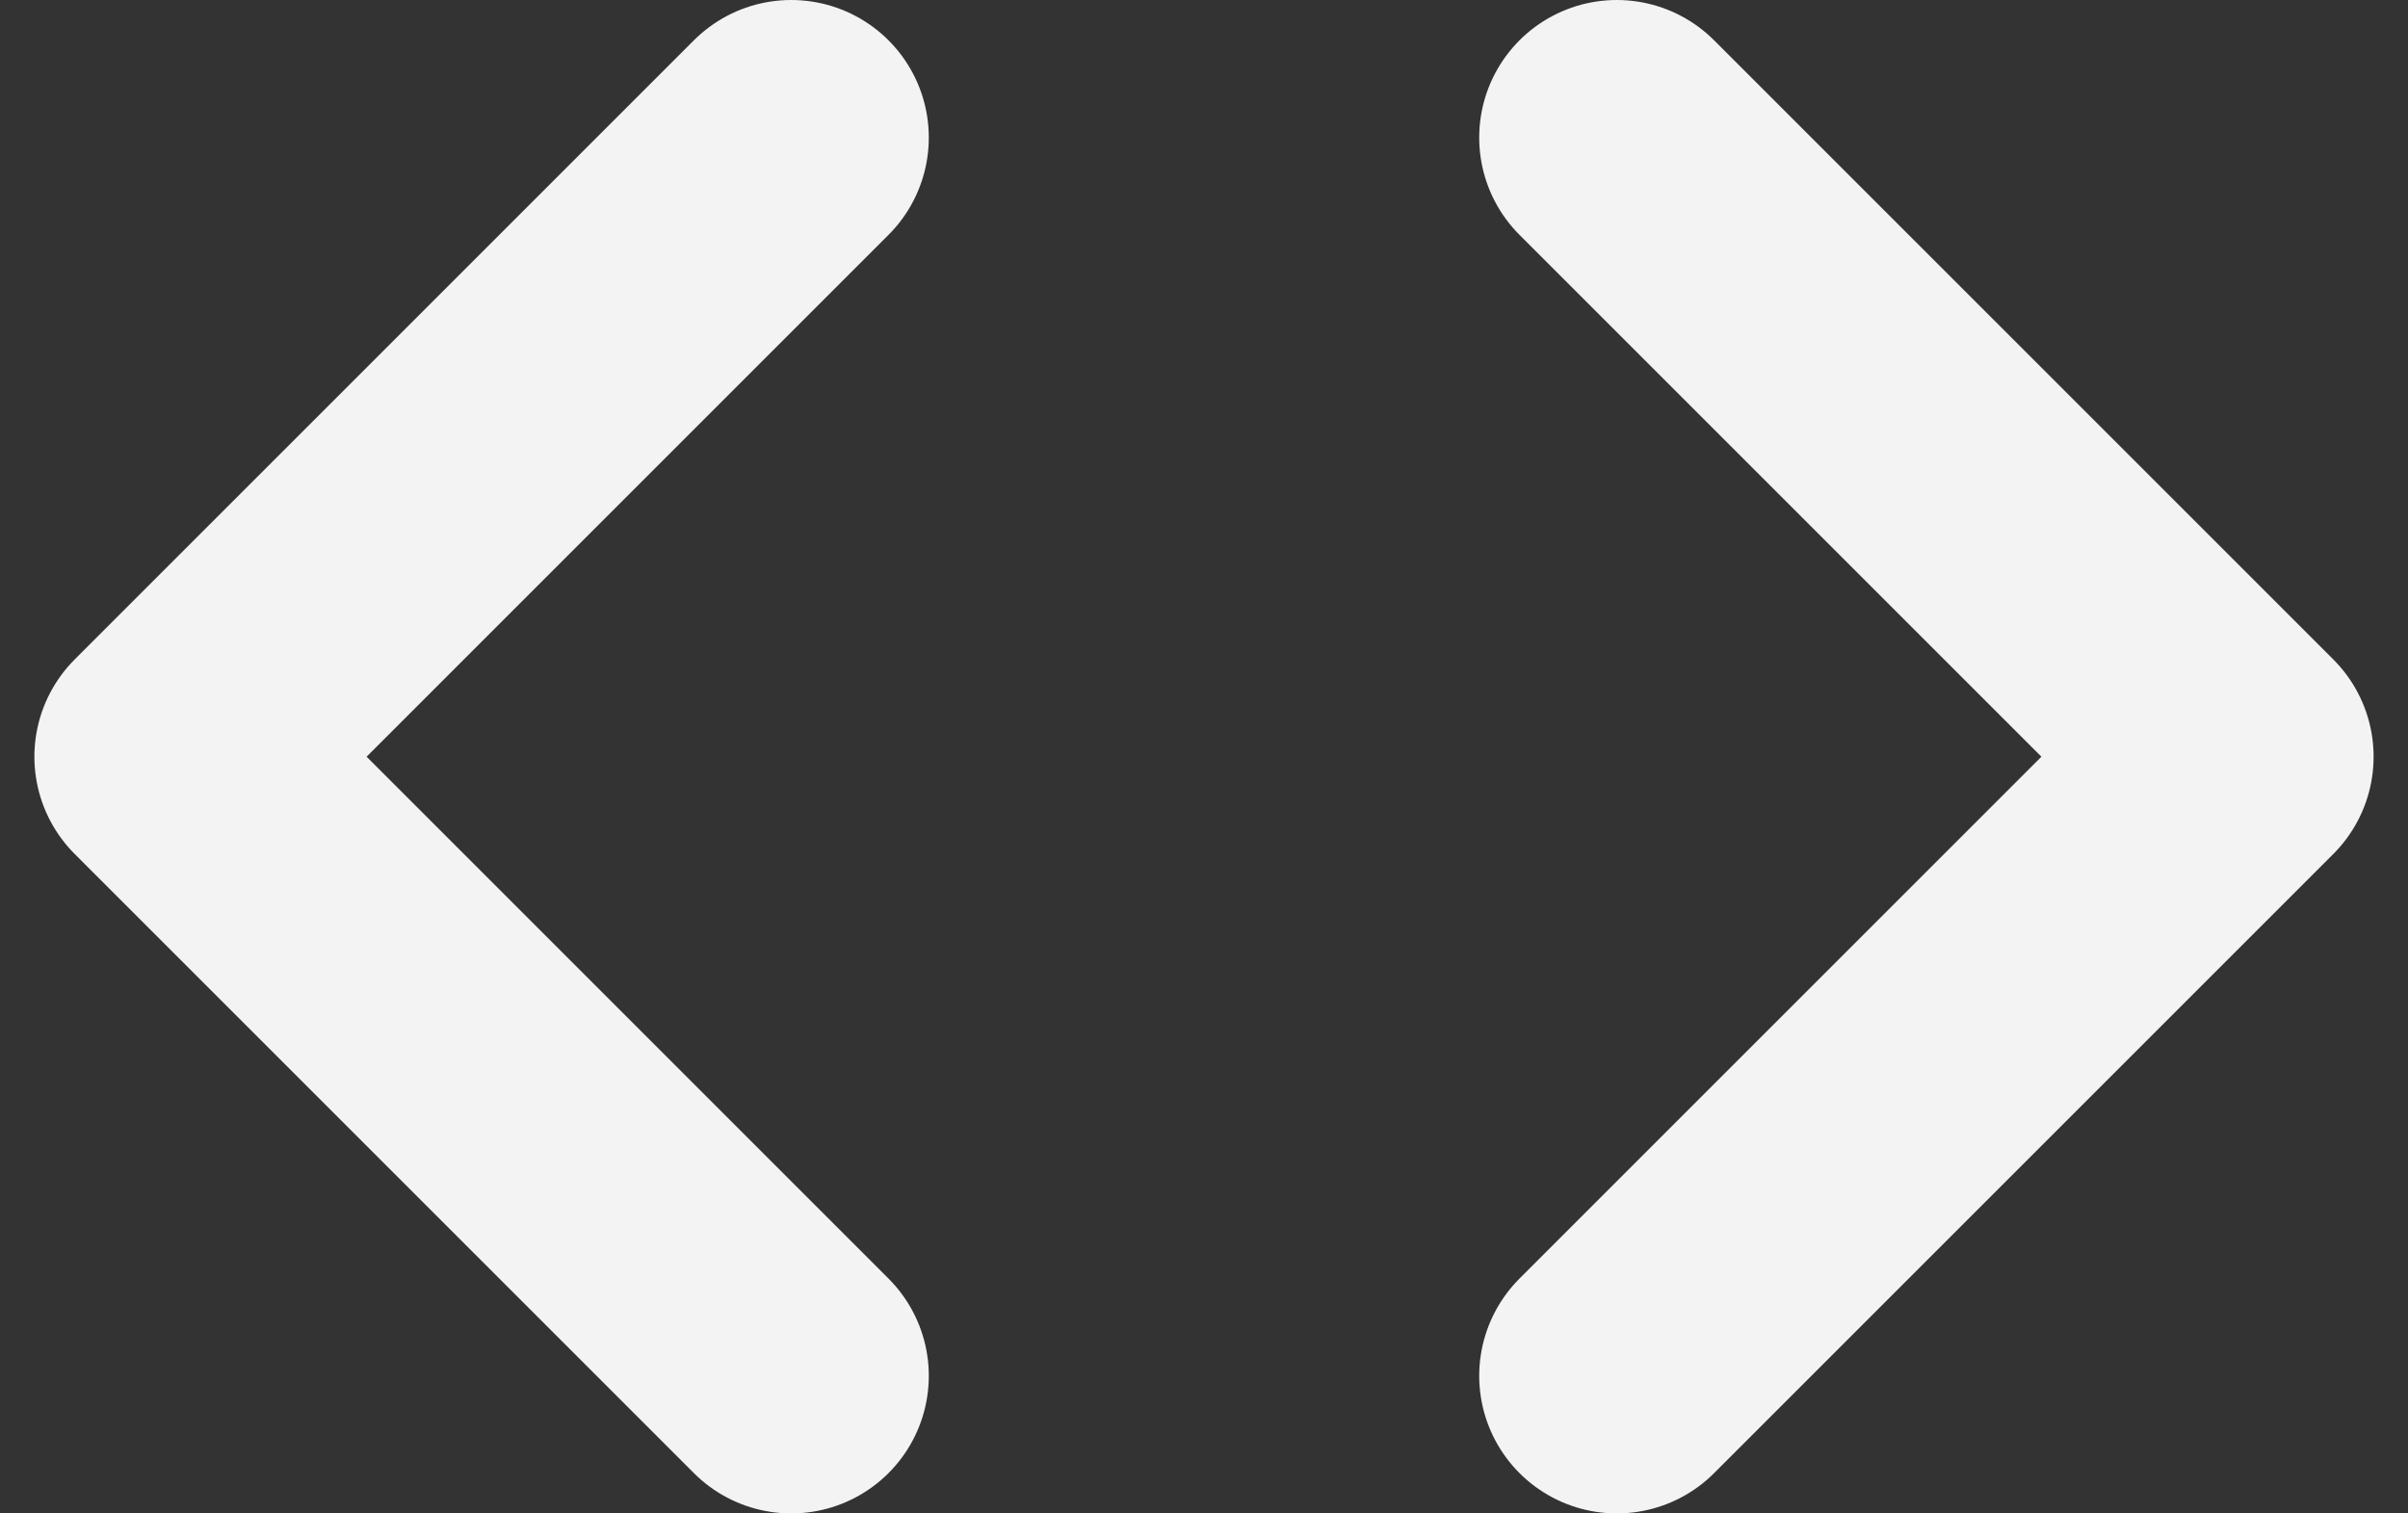
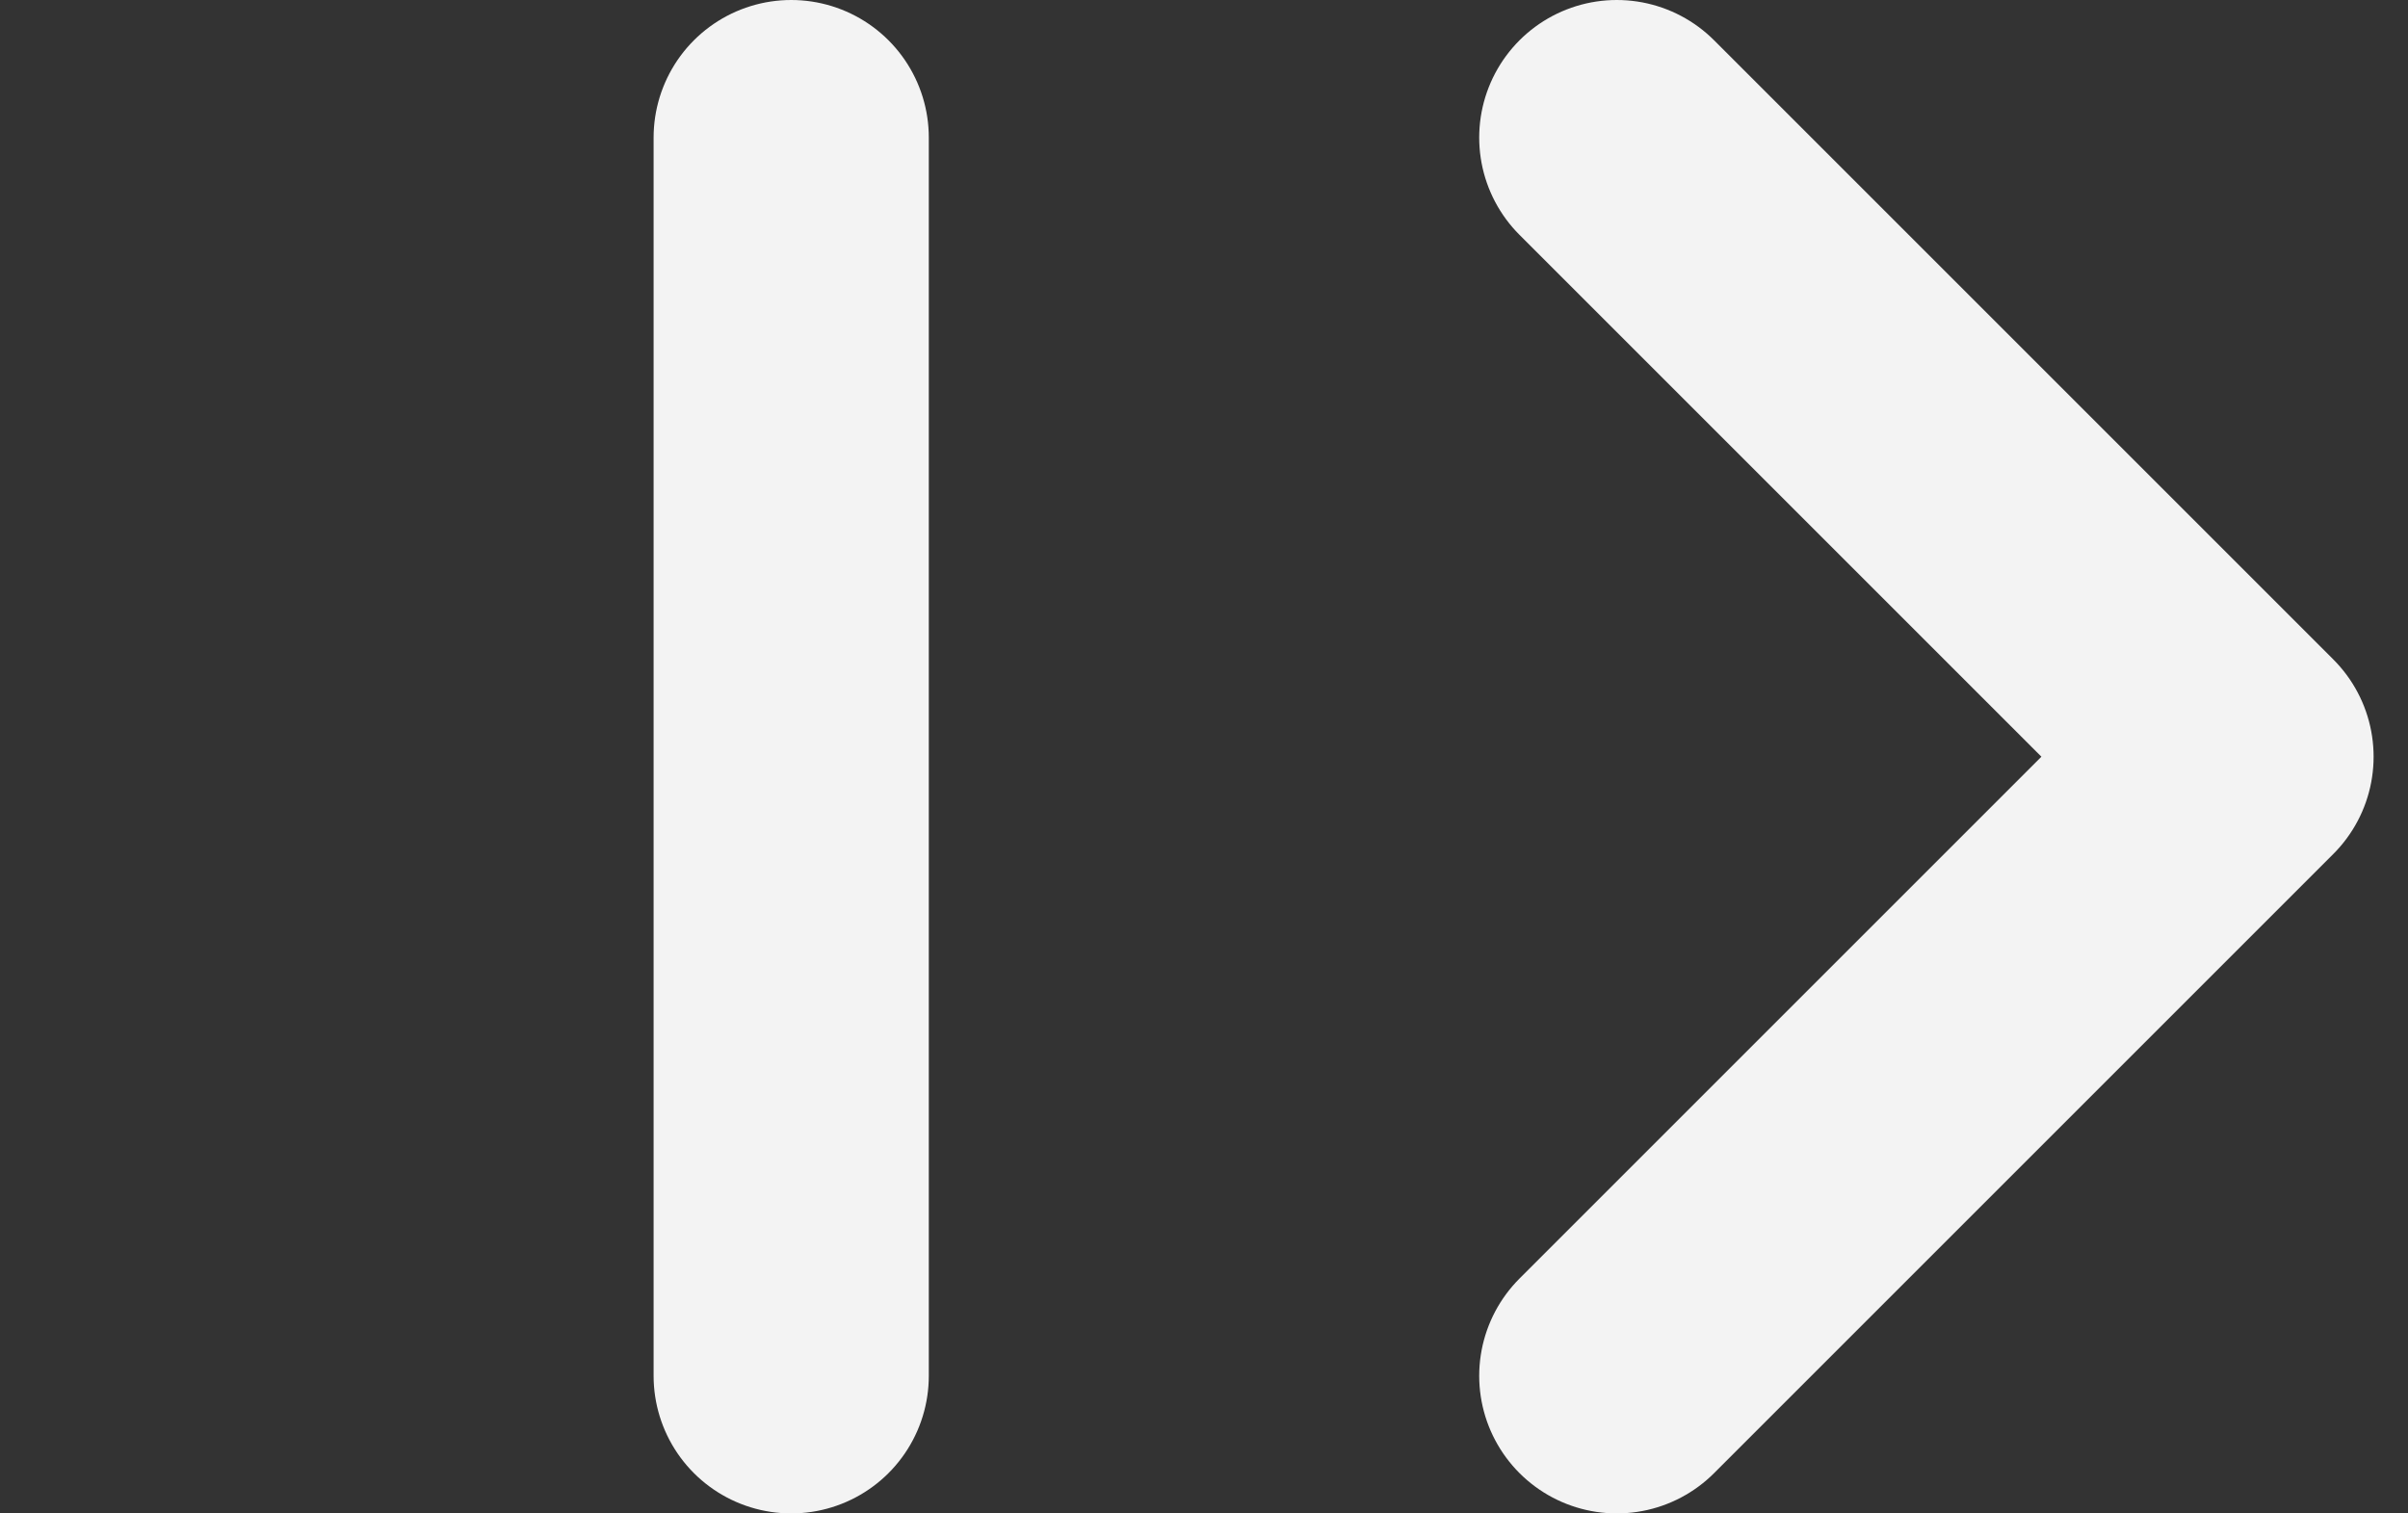
<svg xmlns="http://www.w3.org/2000/svg" width="35" height="22" viewBox="0 0 35 22" fill="none">
  <rect x="0" y="0" width="35" height="22" fill="#333333" stroke="none" />
-   <path d="M23.5 20L32.5 11L23.5 2M11.5 2L2.5 11L11.5 20" stroke="#F3F3F3" stroke-width="4" stroke-linecap="round" stroke-linejoin="round" />
+   <path d="M23.5 20L32.5 11L23.5 2M11.5 2L11.5 20" stroke="#F3F3F3" stroke-width="4" stroke-linecap="round" stroke-linejoin="round" />
</svg>